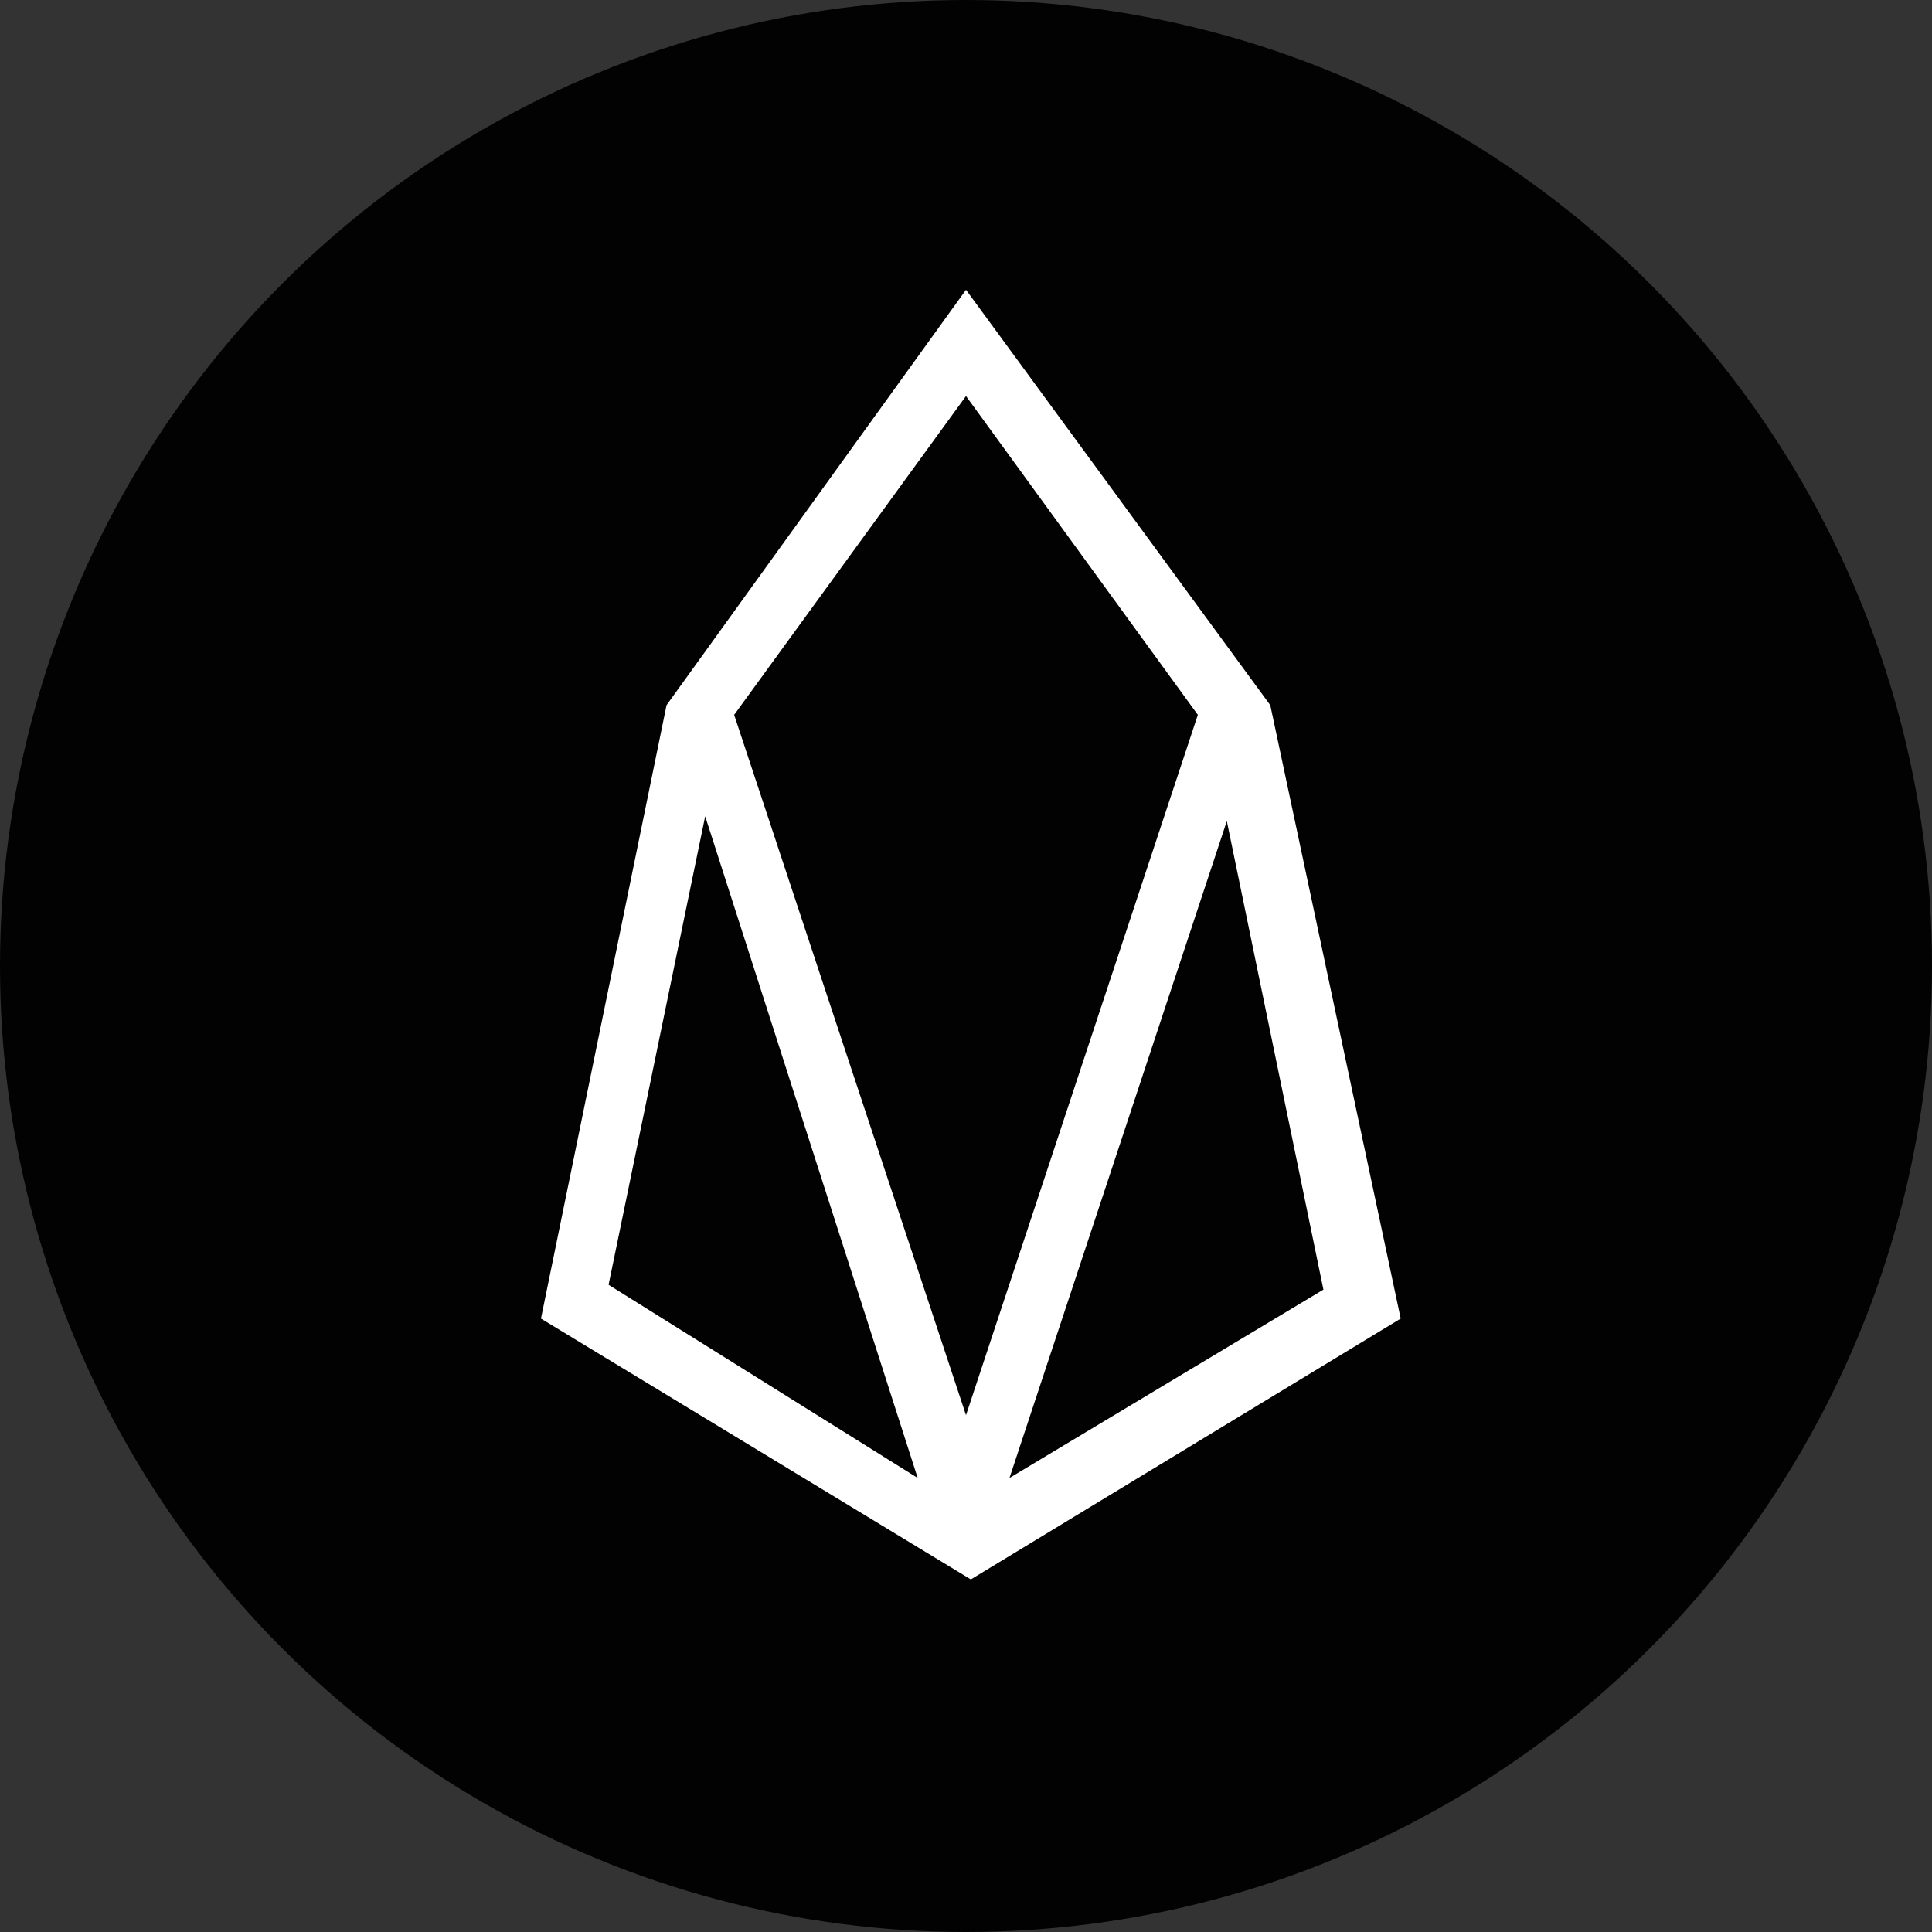
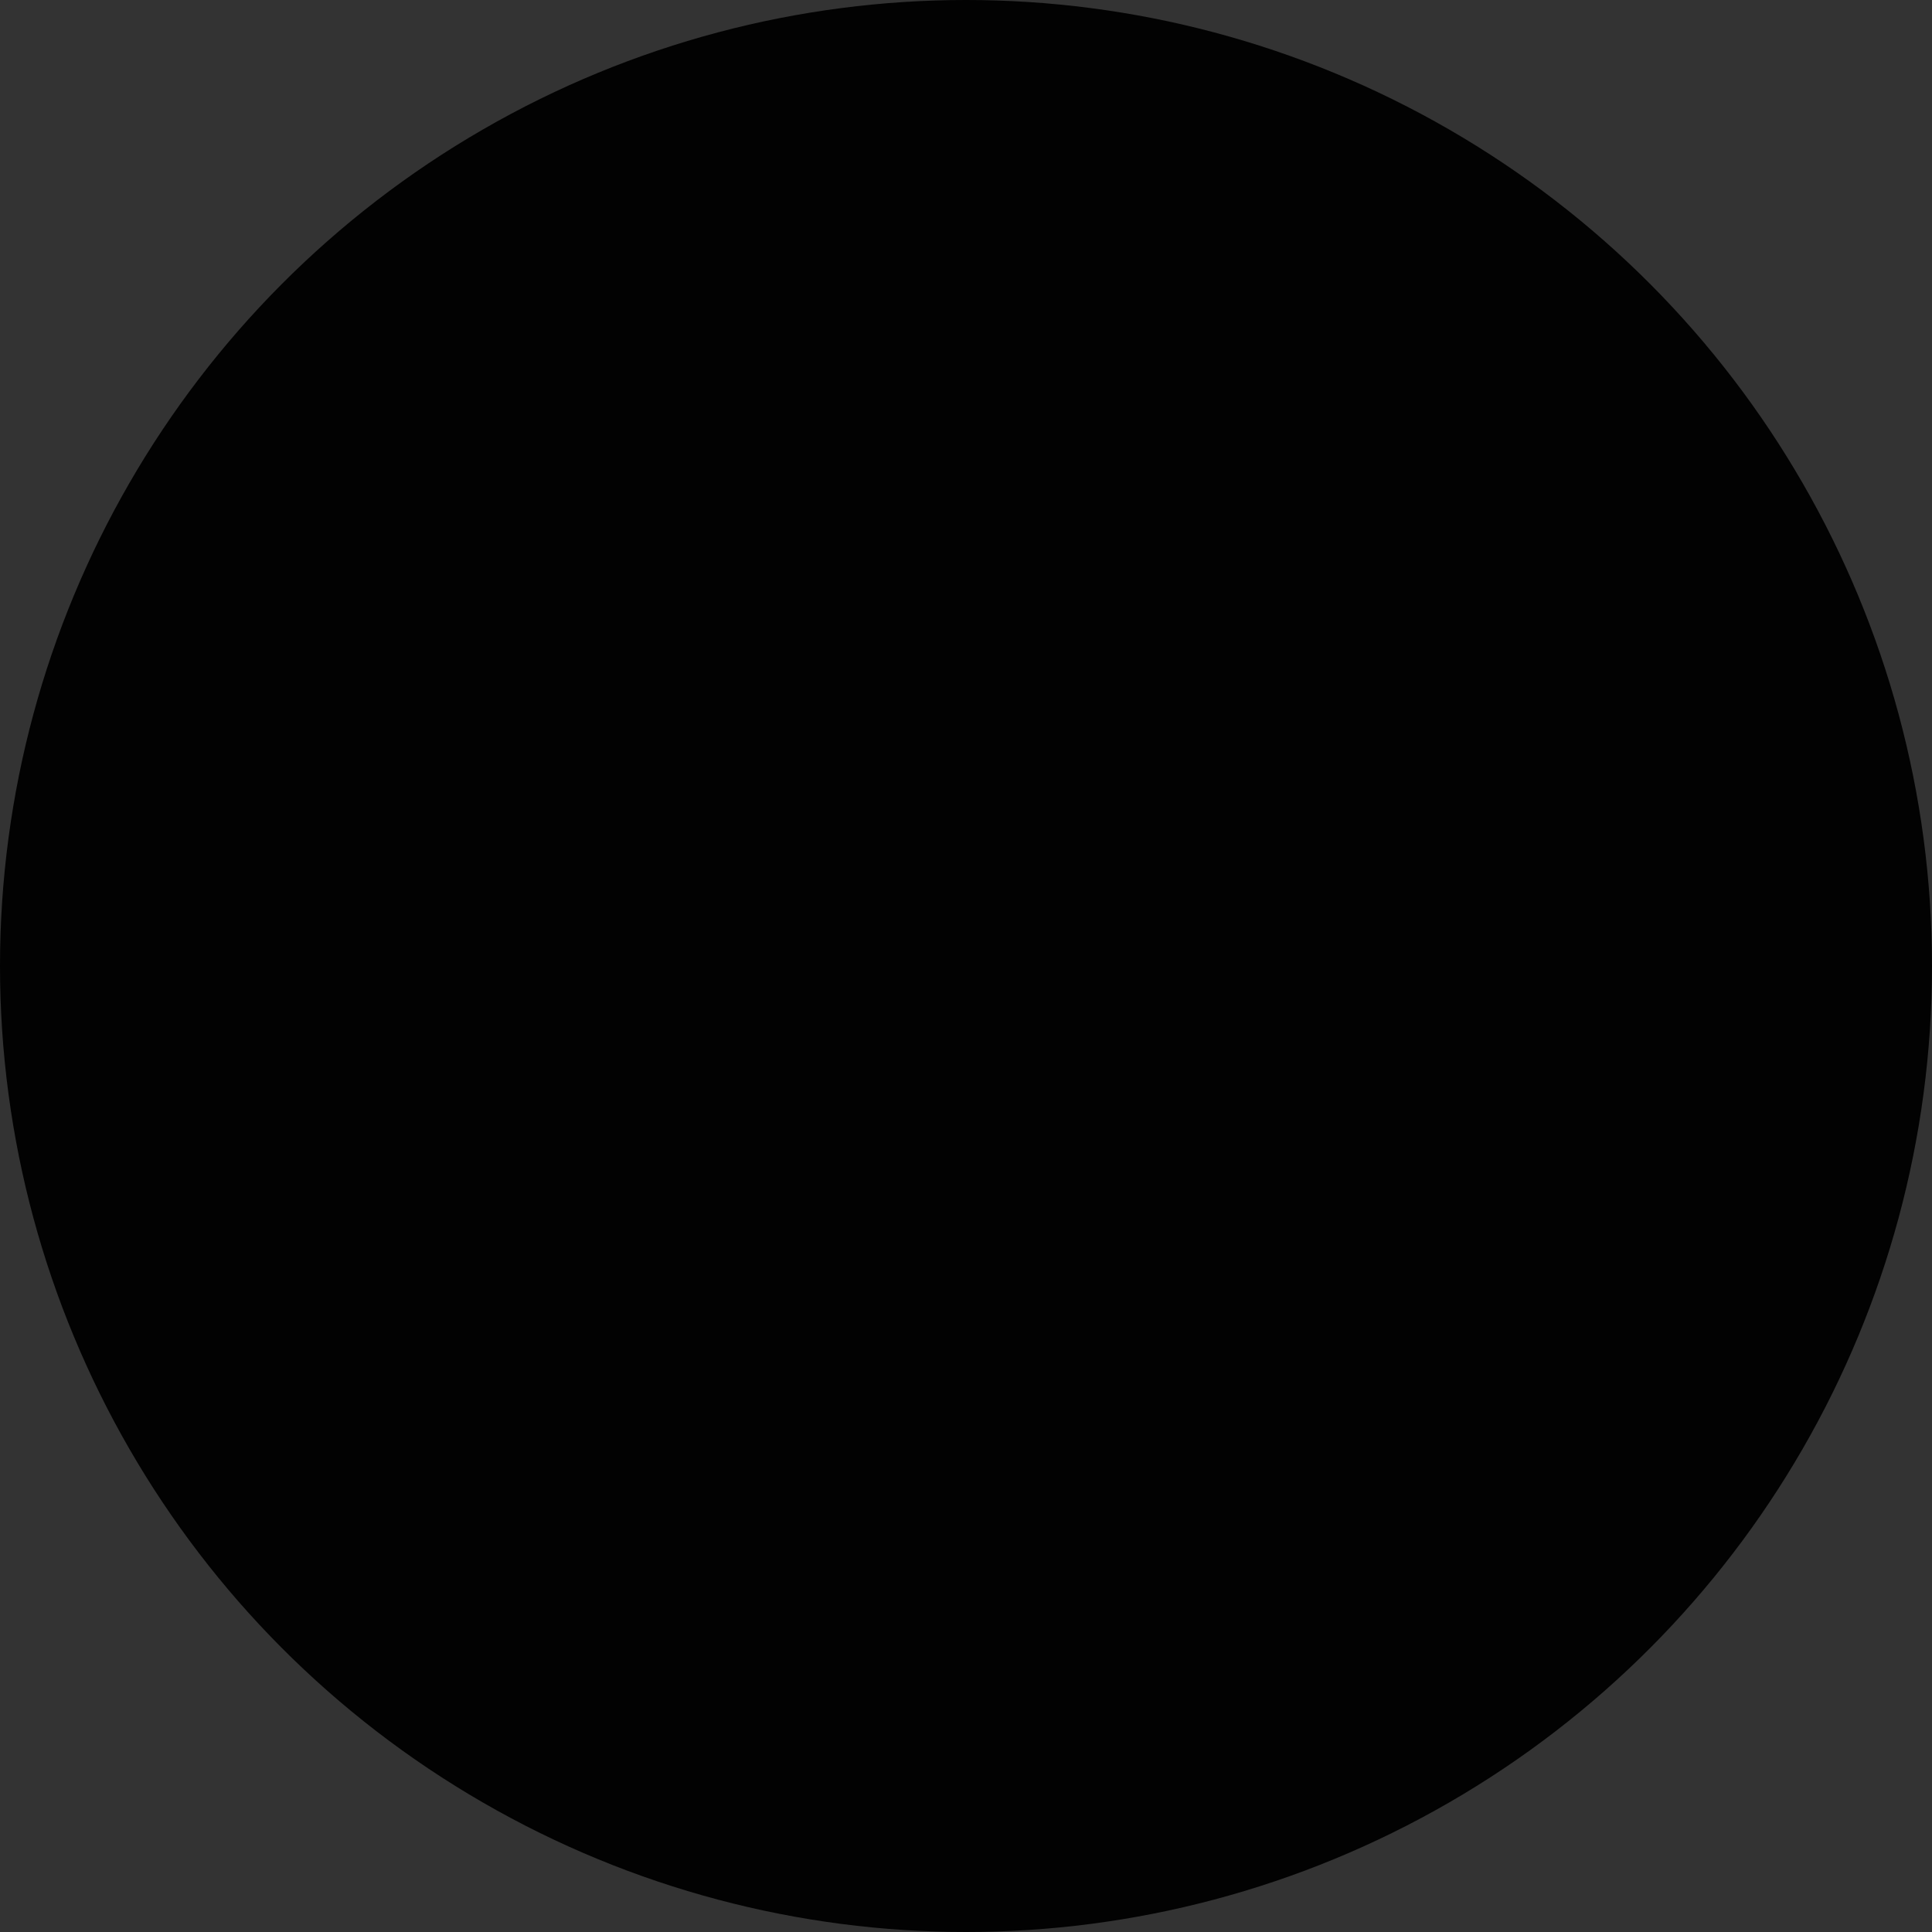
<svg xmlns="http://www.w3.org/2000/svg" version="1.1" id="iwallet" x="0px" y="0px" width="40px" height="40px" viewBox="0 0 40 40" style="enable-background:new 0 0 40 40;" xml:space="preserve">
  <rect x="0" y="0" width="40" height="40" fill="#333333" stroke="none" />
  <style type="text/css">
	.st0{fill:#EB0029;}
	.st1{fill:#FFFFFF;}
	.st2{fill:#020202;}
</style>
  <circle class="st0" cx="-24.5" cy="-11.9" r="20" />
  <path class="st1" d="M-19.6-24.8L-31.9-27l6.5,16.4l9.1-11.1L-19.6-24.8z M-19.8-23.8l1.9,1.8L-23-21L-19.8-23.8z M-24.2-21.2  l-5.5-4.5l8.9,1.6L-24.2-21.2z M-24.6-20.4l-0.9,7.4l-4.8-12.1L-24.6-20.4z M-23.7-20l5.7-1l-6.6,8L-23.7-20z" />
  <g>
    <g>
      <rect x="-37.8" y="-5.9" class="st1" width="0.8" height="5.1" />
      <rect x="-39.8" y="-8" class="st1" width="6.3" height="0.8" />
-       <rect x="-36.4" y="-5.9" class="st1" width="0.8" height="5.1" />
    </g>
    <g>
      <polygon class="st1" points="-14.1,-0.8 -13.3,-0.8 -13.3,-3.9 -14.1,-4.7   " />
      <polygon class="st1" points="-10,-8 -10,-2.4 -15.5,-8.5 -15.5,-0.8 -14.8,-0.8 -14.8,-6.5 -9.2,-0.3 -9.2,-8   " />
    </g>
    <g>
      <path class="st1" d="M-20.6-8c-2,0-3.6,1.6-3.6,3.6s1.6,3.6,3.6,3.6S-17-2.4-17-4.4C-17-6.4-18.6-8-20.6-8z M-20.6-1.6    c-1.6,0-2.8-1.3-2.8-2.8s1.3-2.8,2.8-2.8c1.6,0,2.8,1.3,2.8,2.8C-17.8-2.9-19.1-1.6-20.6-1.6z" />
      <path class="st1" d="M-20.6-4.9c-0.3,0-0.5,0.2-0.5,0.5c0,0.3,0.2,0.5,0.5,0.5c0.3,0,0.5-0.2,0.5-0.5C-20.1-4.7-20.3-4.9-20.6-4.9    z" />
    </g>
    <path class="st1" d="M-25.6-5.8c0-1.2-1-2.2-2.2-2.2h-4.1v7.2h0.8v-6.4h3.4c0.8,0,1.4,0.6,1.4,1.4c0,0.8-0.6,1.4-1.4,1.4l-2.7,0   v3.6h0.8v-2.8h1.8l1.5,2.8h0.9l-1.5-2.9C-26.2-4-25.6-4.9-25.6-5.8z" />
  </g>
  <circle class="st2" cx="20" cy="20" r="20" />
  <g id="Layer_2_00000001656523594777808690000013301311423033913493_">
    <g id="Layer_1-2">
-       <path class="st1" d="M20,6l-6.2,8.6l-2.6,12.7l8.9,5.4l8.9-5.4l-2.7-12.7L20,6z M12.6,26.6l2-9.7L19,30.6L12.6,26.6z M15.2,14.8    L20,8.2l4.8,6.6L20,29.3L15.2,14.8z M20.9,30.6L25.4,17l2,9.7L20.9,30.6z" />
-     </g>
+       </g>
  </g>
</svg>